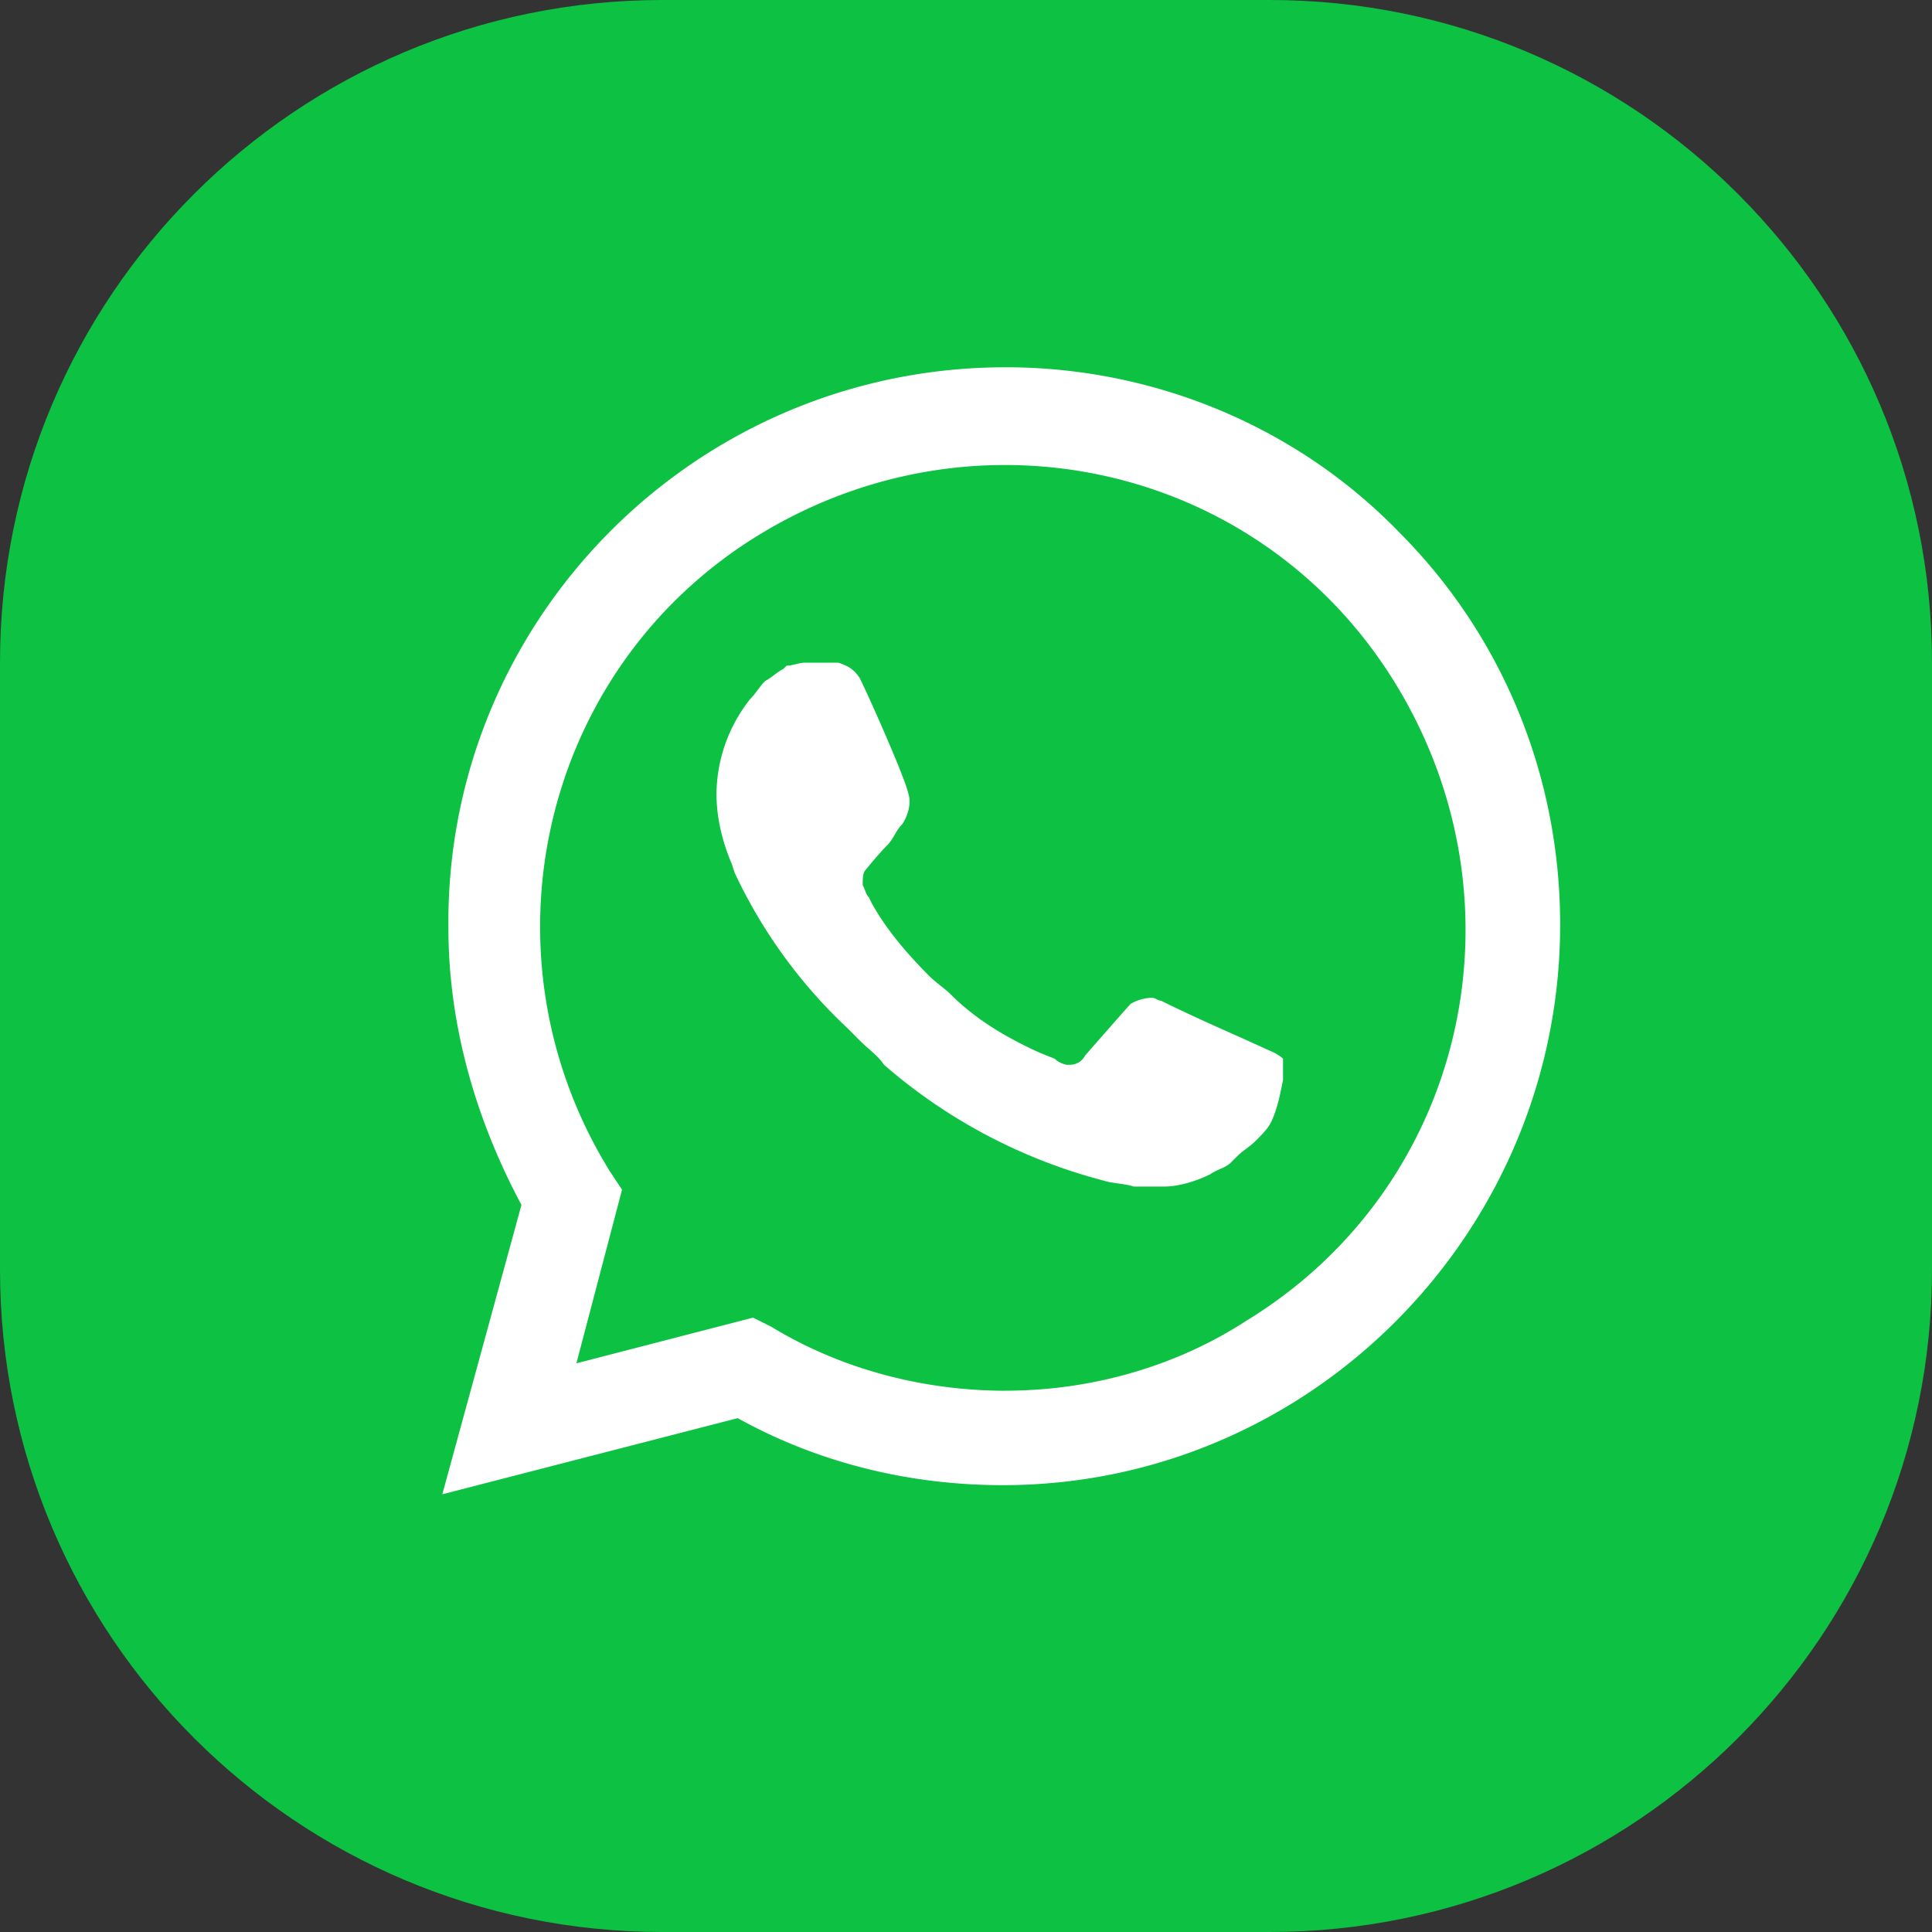
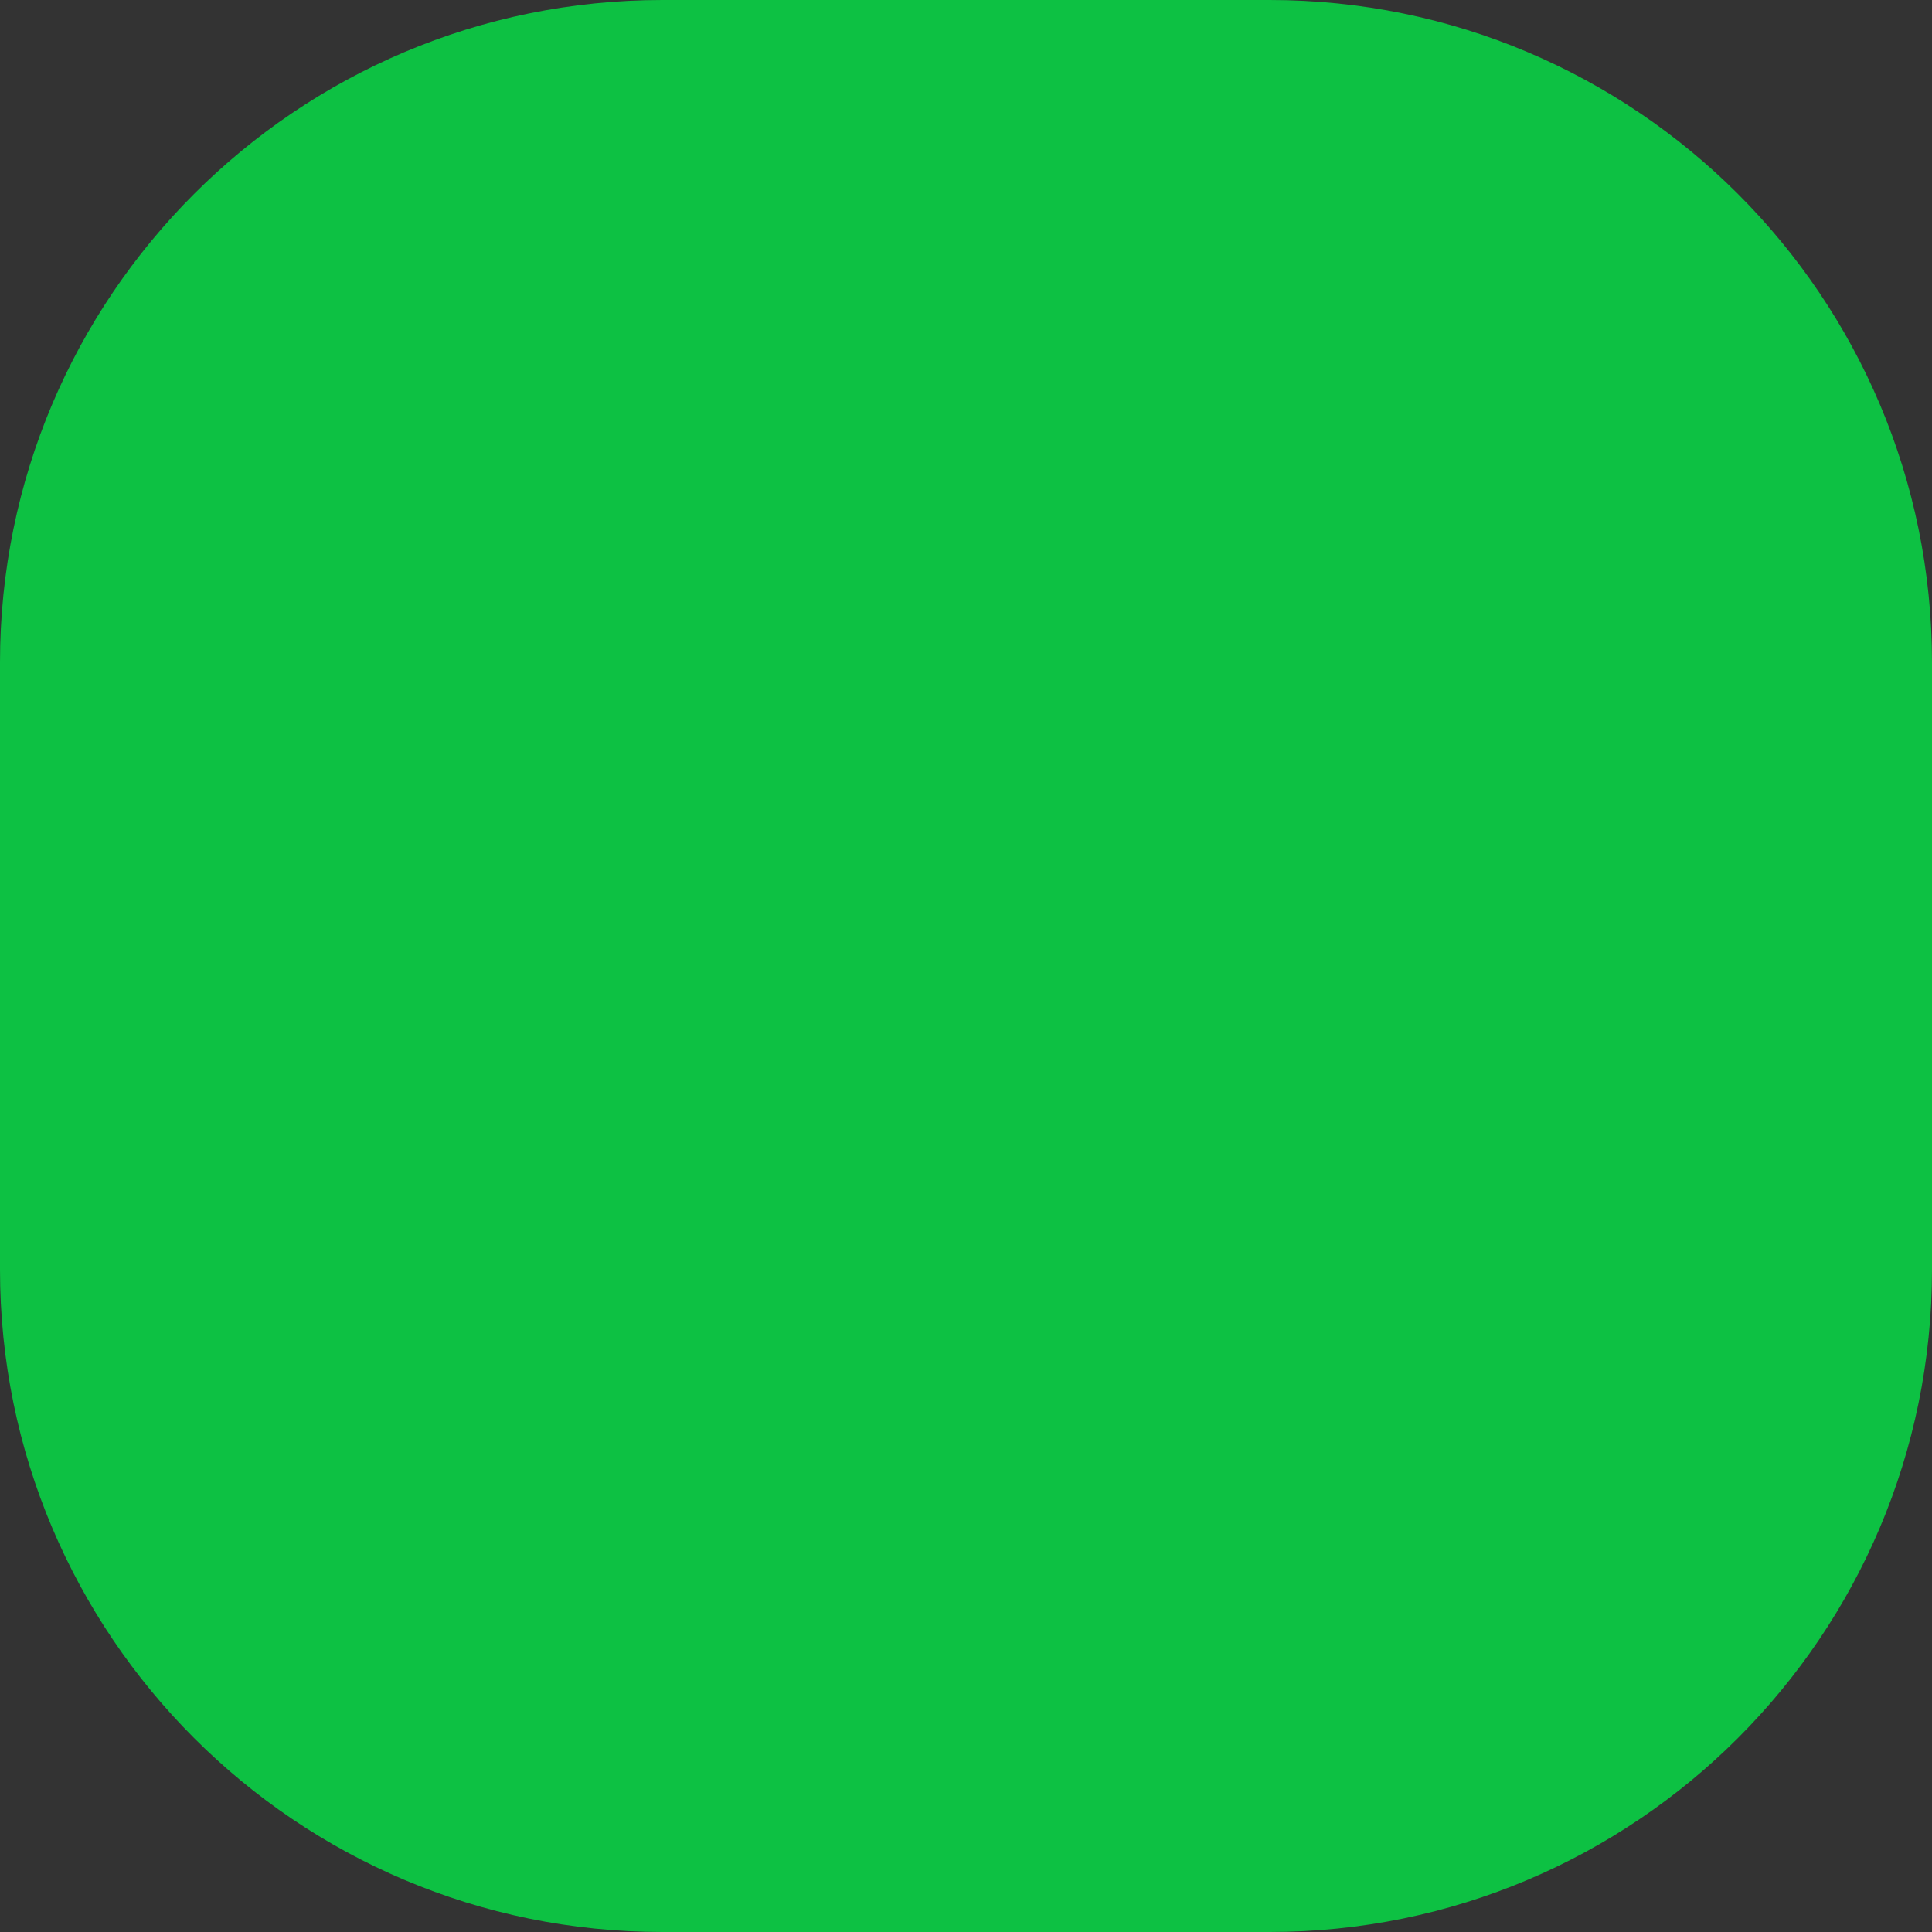
<svg xmlns="http://www.w3.org/2000/svg" width="32" height="32" viewBox="0 0 32 32" fill="none">
  <rect x="0" y="0" width="32" height="32" fill="#333333" stroke="none" />
  <path d="M0 10.971C0 4.912 4.912 0 10.971 0H21.03C27.088 0 32 4.912 32 10.971V21.03C32 27.088 27.088 32 21.029 32H10.97C4.912 32 0 27.088 0 21.029z" fill="#0DC143" />
-   <path d="M23.167 8.808c-1.715-1.766-4.086-2.725-6.508-2.725-5.146 0-9.283 4.188-9.232 9.283 0 1.615.454 3.179 1.21 4.591L7.326 24.75l4.893-1.261c1.363.756 2.876 1.11 4.39 1.11 5.095 0 9.232-4.188 9.232-9.283 0-2.472-.959-4.793-2.674-6.508M16.66 23.035c-1.362 0-2.724-.353-3.885-1.06l-.302-.151-2.926.757.756-2.876-.201-.303c-2.22-3.582-1.16-8.324 2.471-10.544 3.633-2.22 8.325-1.16 10.545 2.472 2.22 3.633 1.16 8.324-2.472 10.544-1.16.757-2.573 1.16-3.986 1.16m4.44-5.6-.555-.252s-.808-.354-1.312-.606c-.05 0-.1-.05-.151-.05a.74.74 0 0 0-.354.1s-.05.051-.756.858a.28.28 0 0 1-.253.152h-.05a.4.4 0 0 1-.202-.101l-.252-.101c-.555-.252-1.06-.555-1.463-.959-.101-.1-.252-.202-.353-.302-.353-.354-.707-.757-.959-1.211l-.05-.101c-.05-.05-.05-.101-.101-.202 0-.1 0-.202.05-.252 0 0 .202-.253.354-.404.1-.1.15-.252.252-.353.1-.151.151-.353.1-.505-.05-.252-.655-1.614-.807-1.917-.1-.151-.201-.201-.353-.252h-.555c-.1 0-.202.05-.302.05l-.05.051c-.102.05-.203.151-.304.202-.1.1-.15.202-.252.303a2.57 2.57 0 0 0-.555 1.563c0 .404.101.808.252 1.16l.05.152a8.4 8.4 0 0 0 1.868 2.573l.201.202c.152.151.303.252.404.404a9 9 0 0 0 3.632 1.917c.152.05.354.05.505.1h.504c.253 0 .555-.1.757-.201.151-.101.252-.101.353-.202l.101-.101c.101-.1.202-.151.303-.252s.202-.202.252-.303c.101-.202.152-.454.202-.706v-.353s-.05-.05-.151-.101" fill="#fff" />
</svg>